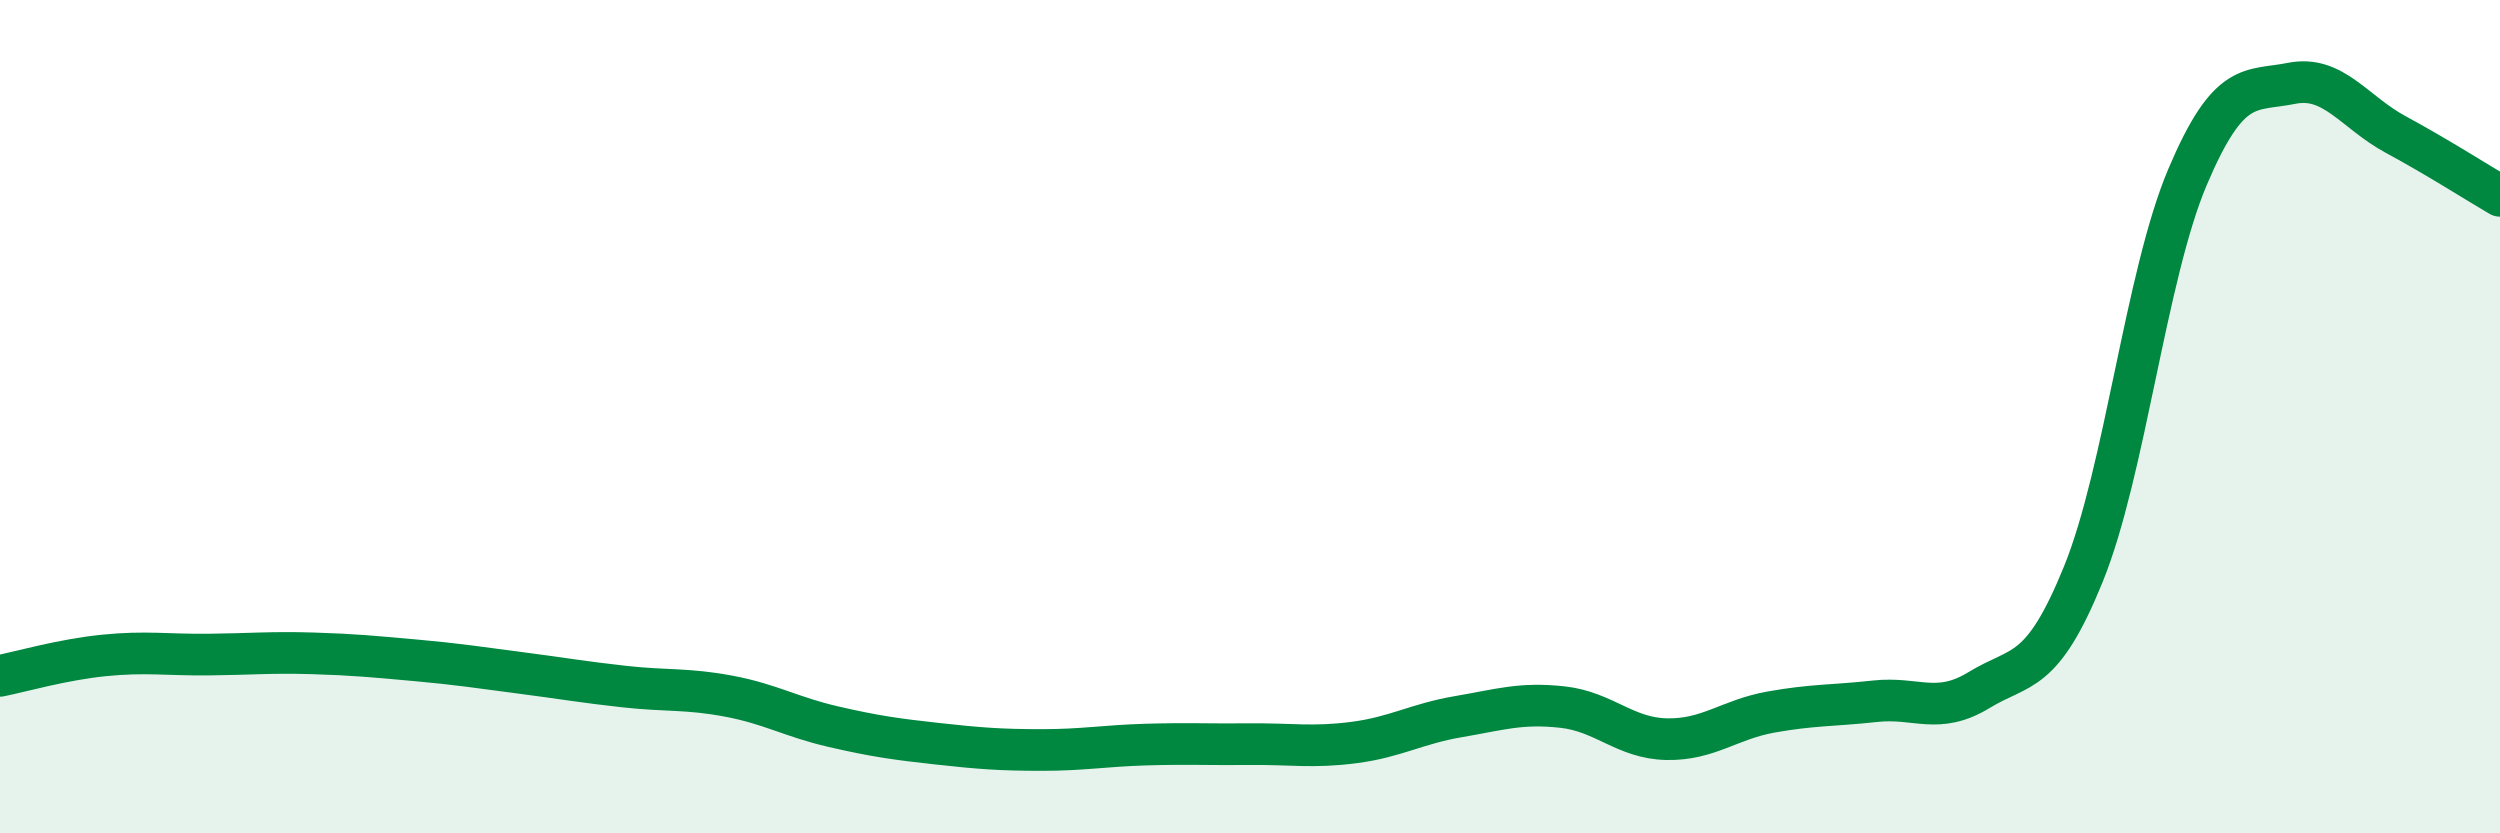
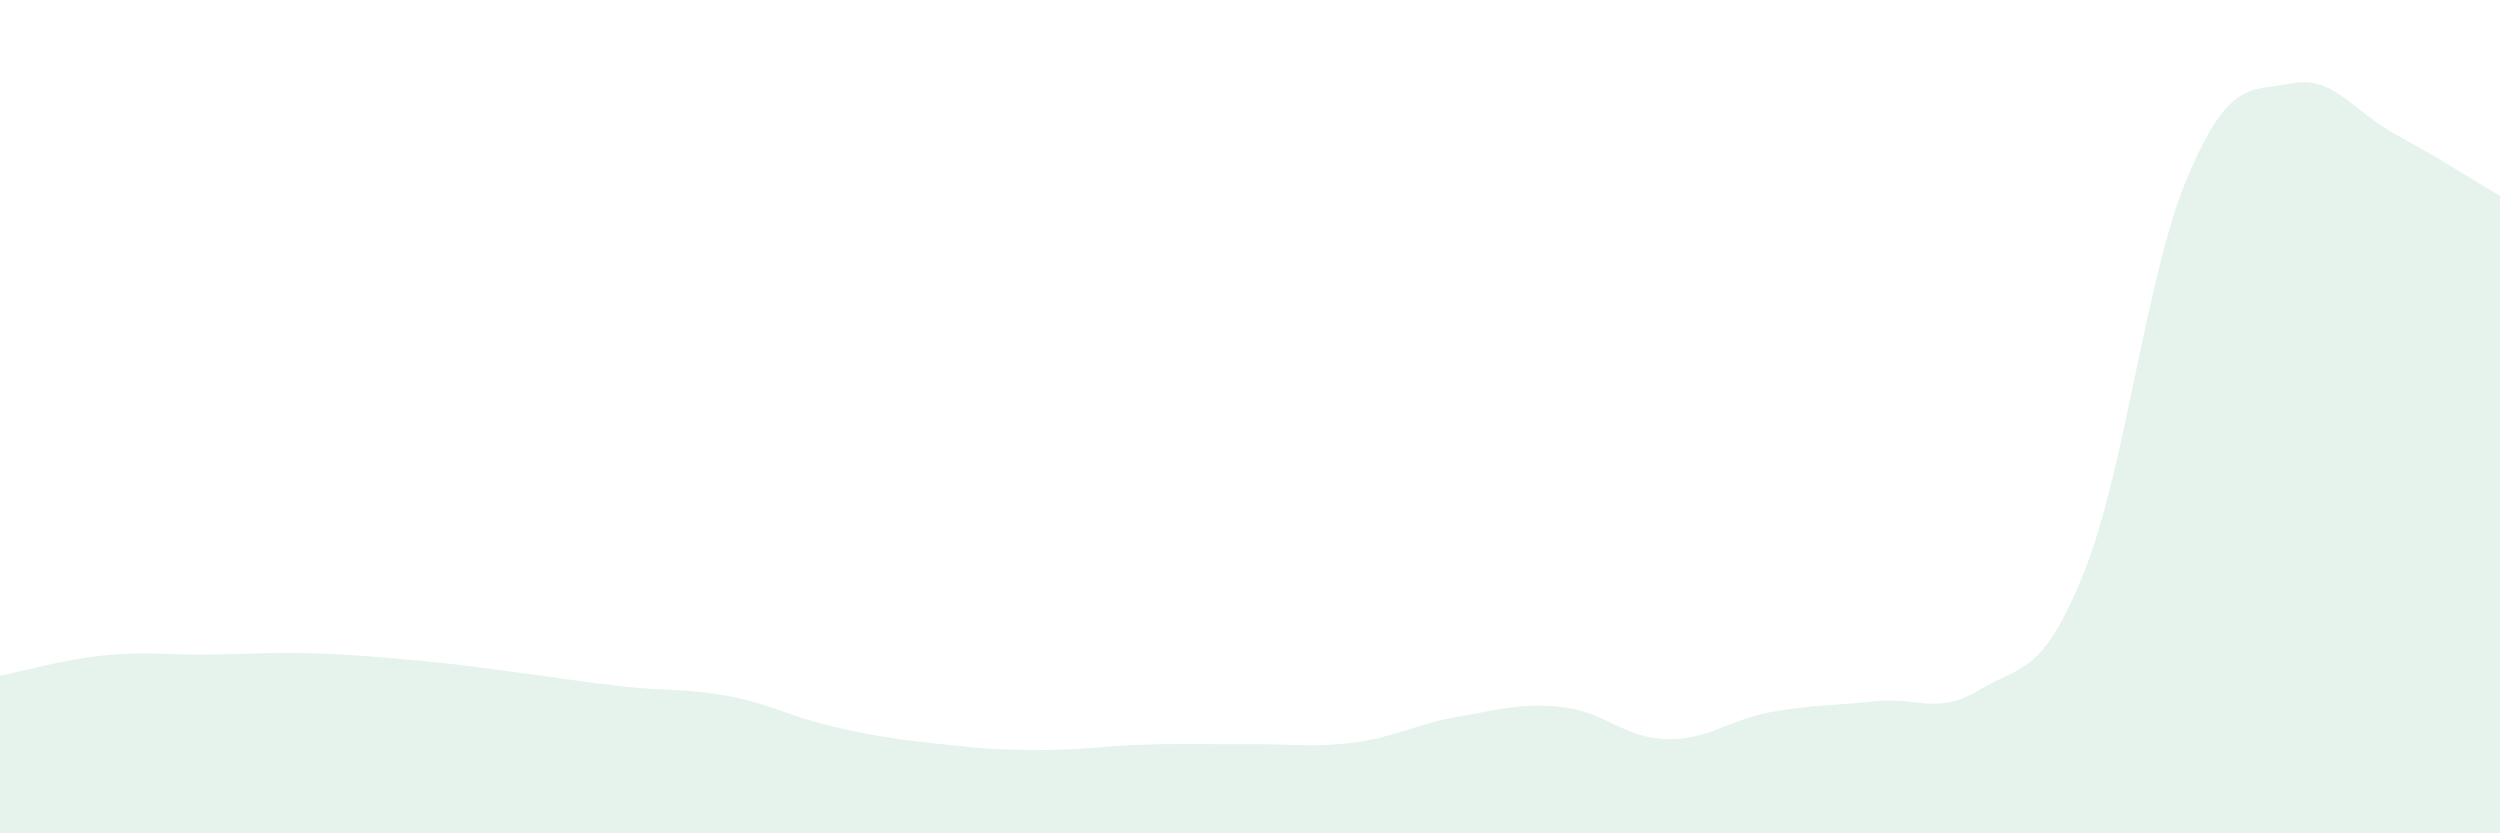
<svg xmlns="http://www.w3.org/2000/svg" width="60" height="20" viewBox="0 0 60 20">
  <path d="M 0,16.22 C 0.5,16.12 1.5,15.83 2.5,15.73 C 3.5,15.63 4,15.72 5,15.71 C 6,15.7 6.5,15.65 7.5,15.68 C 8.5,15.71 9,15.76 10,15.85 C 11,15.94 11.5,16.02 12.5,16.15 C 13.5,16.28 14,16.37 15,16.48 C 16,16.59 16.5,16.52 17.5,16.71 C 18.5,16.9 19,17.21 20,17.44 C 21,17.67 21.5,17.74 22.5,17.85 C 23.5,17.96 24,18 25,18 C 26,18 26.5,17.9 27.5,17.87 C 28.5,17.84 29,17.87 30,17.86 C 31,17.85 31.5,17.95 32.5,17.82 C 33.5,17.69 34,17.37 35,17.2 C 36,17.03 36.5,16.86 37.5,16.97 C 38.5,17.08 39,17.72 40,17.74 C 41,17.76 41.5,17.27 42.5,17.09 C 43.5,16.91 44,16.94 45,16.83 C 46,16.72 46.5,17.17 47.5,16.56 C 48.5,15.95 49,16.24 50,13.78 C 51,11.32 51.5,6.61 52.5,4.25 C 53.5,1.89 54,2.2 55,2 C 56,1.8 56.5,2.69 57.5,3.23 C 58.5,3.77 59.5,4.41 60,4.7L60 20L0 20Z" fill="#008740" opacity="0.1" stroke-linecap="round" stroke-linejoin="round" />
-   <path d="M 0,16.22 C 0.5,16.12 1.5,15.83 2.5,15.73 C 3.5,15.63 4,15.72 5,15.71 C 6,15.7 6.5,15.65 7.5,15.68 C 8.5,15.71 9,15.76 10,15.85 C 11,15.94 11.5,16.02 12.5,16.15 C 13.5,16.28 14,16.37 15,16.48 C 16,16.59 16.5,16.52 17.5,16.71 C 18.5,16.9 19,17.21 20,17.44 C 21,17.67 21.5,17.74 22.5,17.85 C 23.5,17.96 24,18 25,18 C 26,18 26.5,17.9 27.5,17.87 C 28.5,17.84 29,17.87 30,17.86 C 31,17.85 31.5,17.95 32.5,17.82 C 33.5,17.69 34,17.37 35,17.2 C 36,17.03 36.5,16.86 37.5,16.97 C 38.5,17.08 39,17.72 40,17.74 C 41,17.76 41.5,17.27 42.5,17.09 C 43.5,16.91 44,16.94 45,16.83 C 46,16.72 46.5,17.17 47.5,16.56 C 48.5,15.95 49,16.24 50,13.78 C 51,11.32 51.5,6.61 52.5,4.25 C 53.5,1.89 54,2.2 55,2 C 56,1.8 56.5,2.69 57.5,3.23 C 58.5,3.77 59.5,4.41 60,4.7" stroke="#008740" stroke-width="1" fill="none" stroke-linecap="round" stroke-linejoin="round" />
</svg>